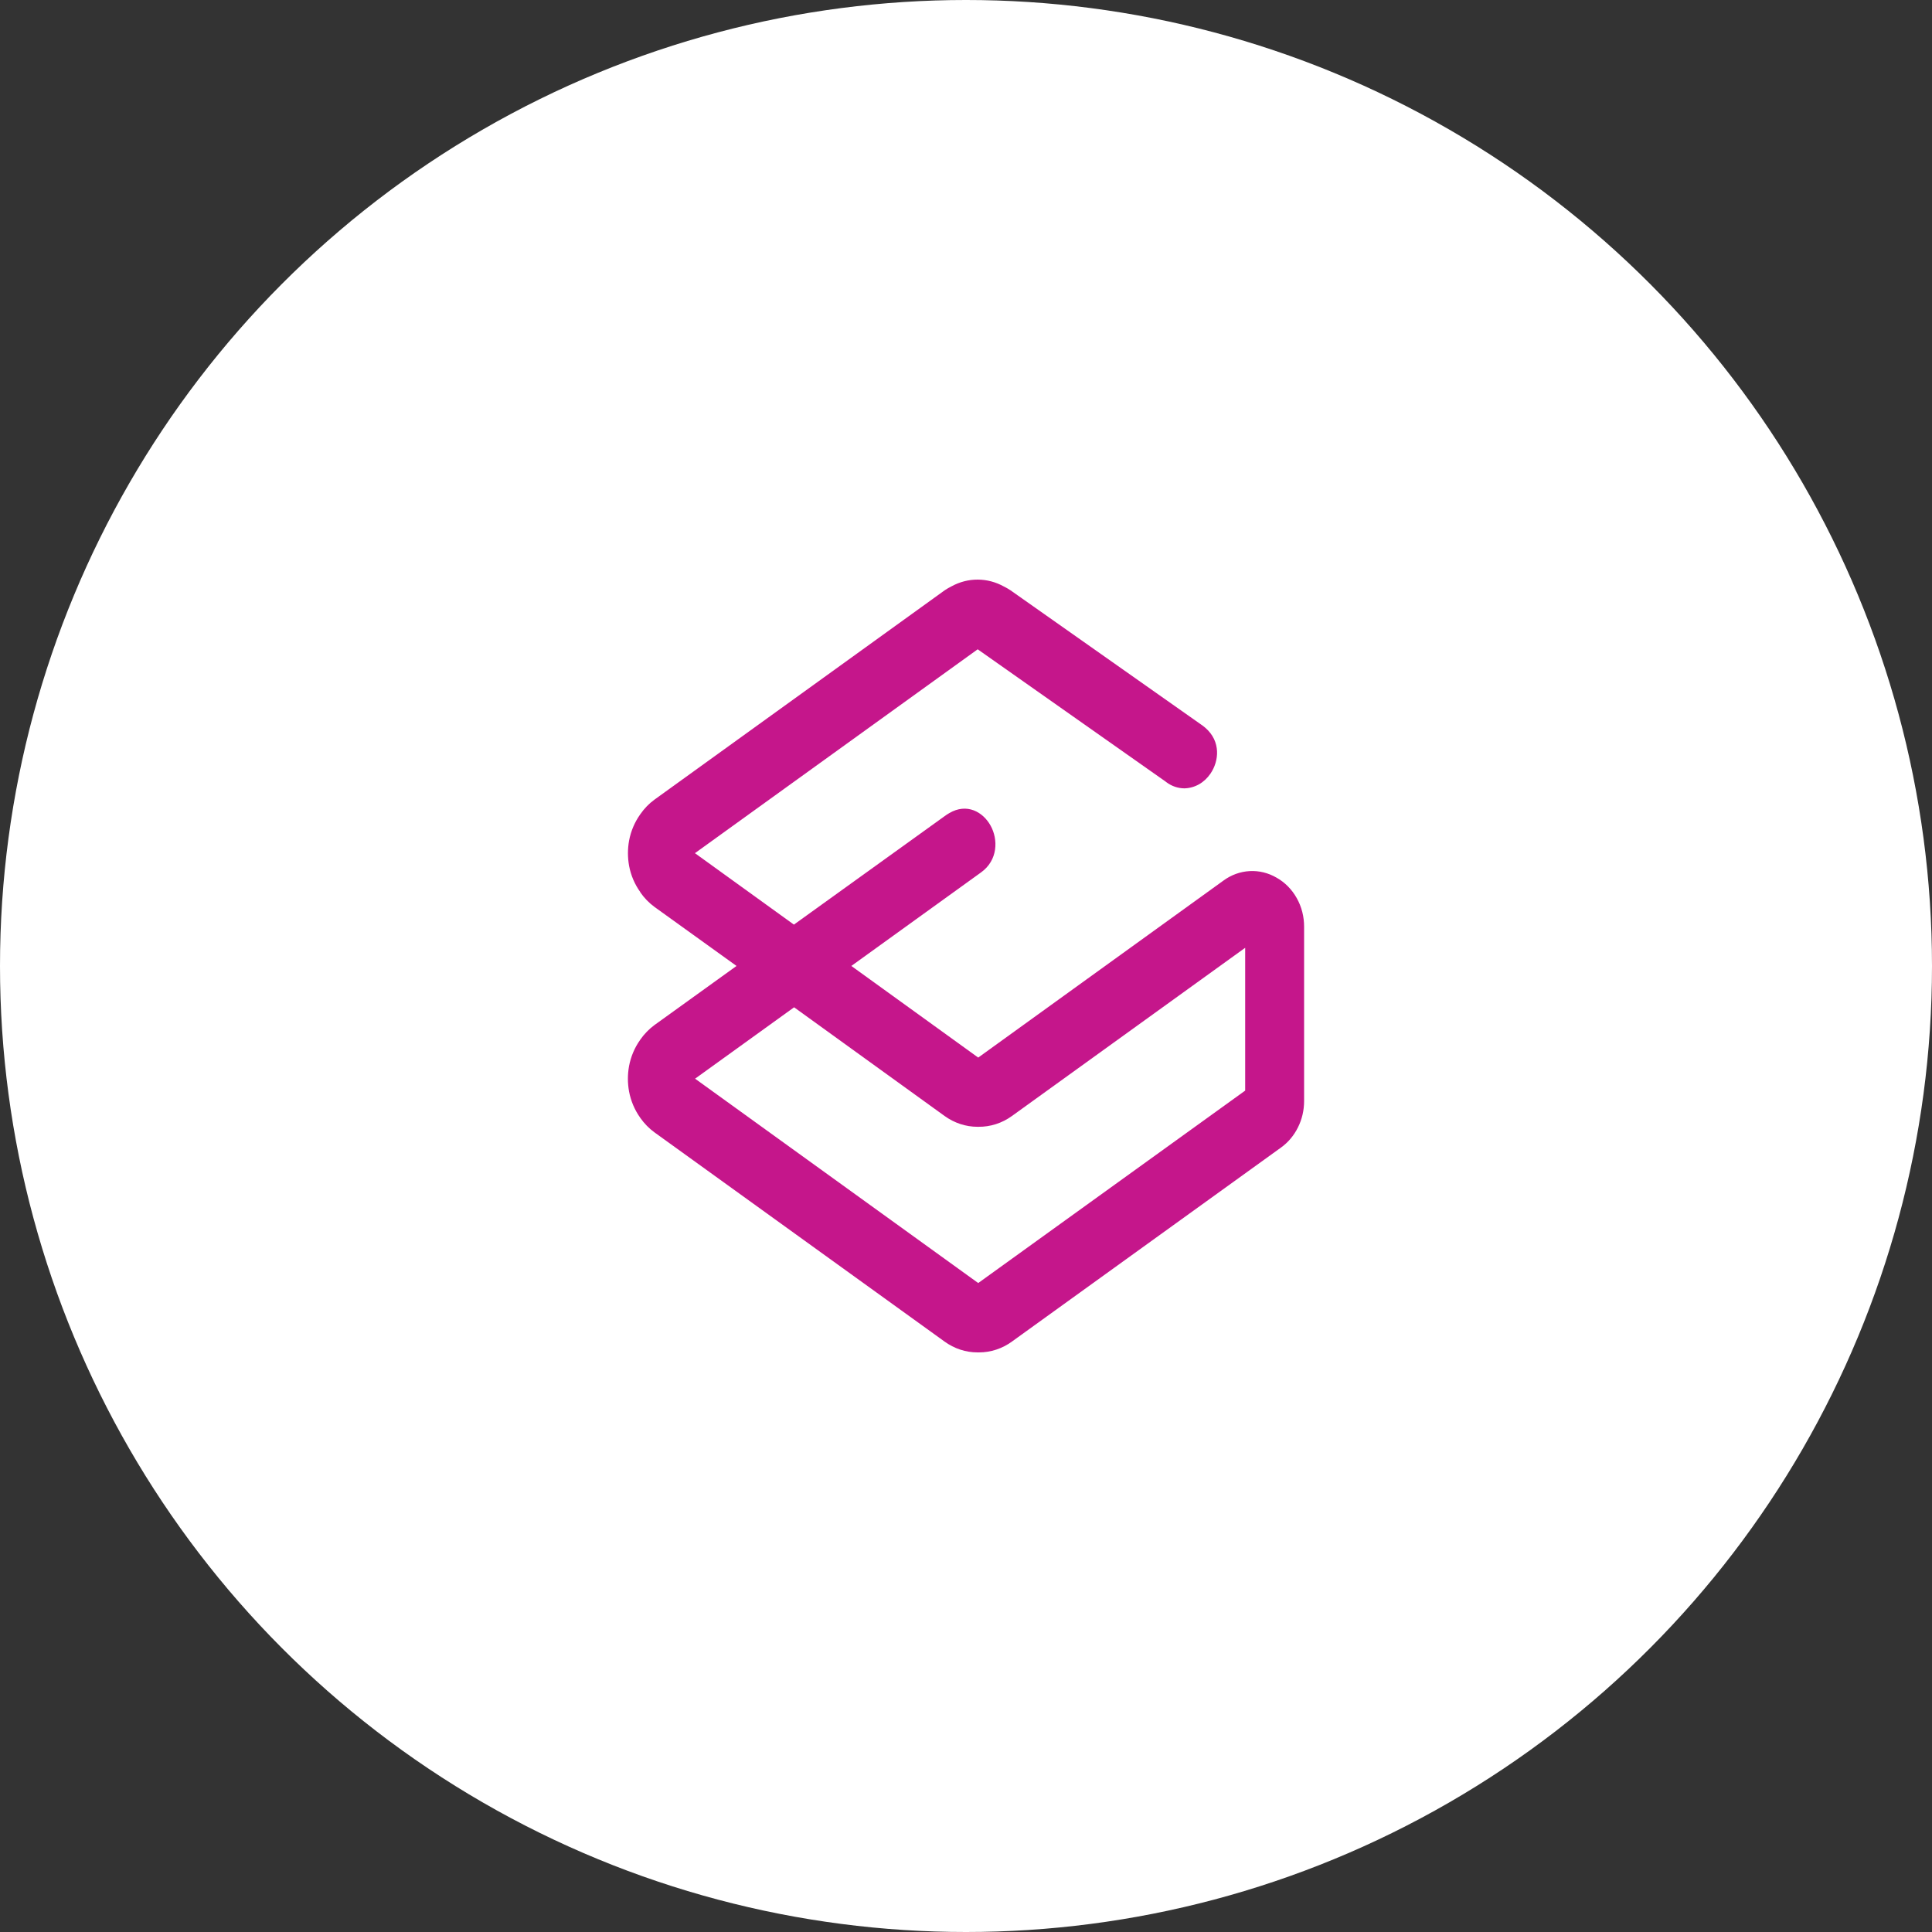
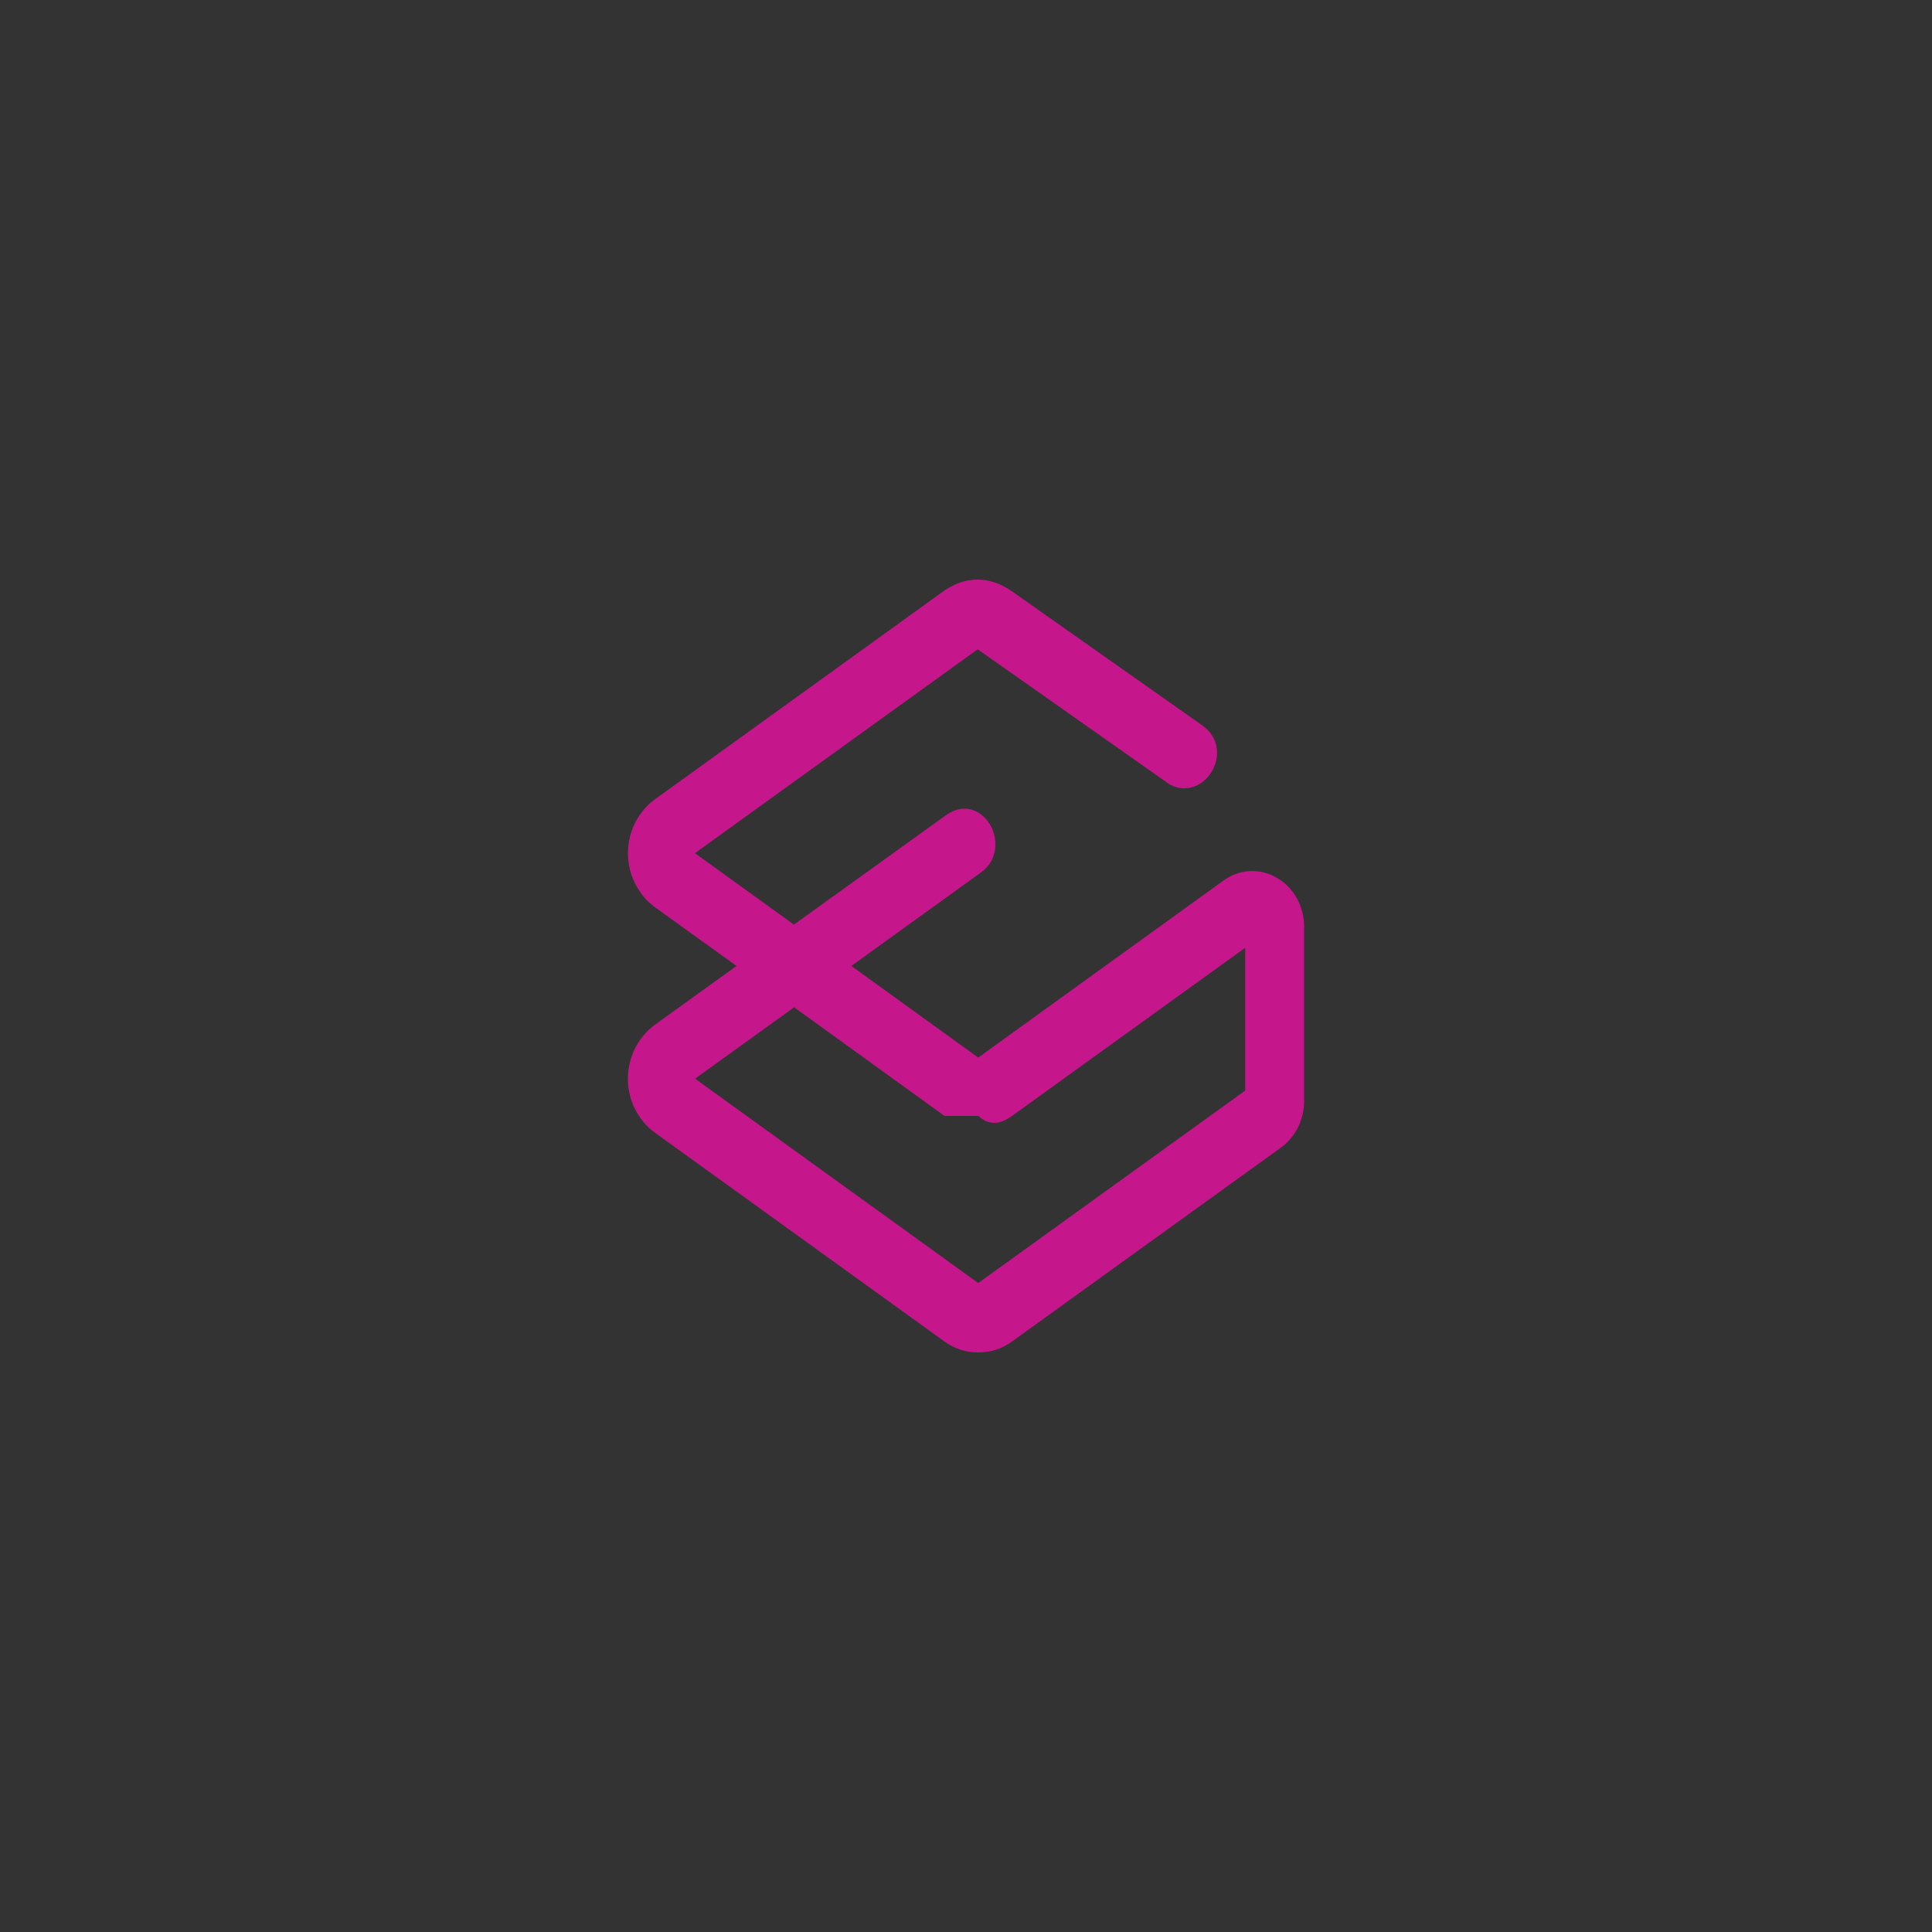
<svg xmlns="http://www.w3.org/2000/svg" width="40" height="40" viewBox="0 0 40 40" fill="none">
  <rect x="0" y="0" width="40" height="40" fill="#333333" stroke="none" />
-   <circle cx="20" cy="20" r="20" fill="white" />
-   <path d="M26.431 18.172C26.26 18.072 26.066 18.024 25.872 18.035C25.677 18.046 25.489 18.114 25.328 18.233L20.253 21.896L17.626 19.999L20.291 18.077L20.313 18.061C20.659 17.812 20.671 17.382 20.507 17.09C20.352 16.812 20.019 16.619 19.653 16.835C19.62 16.854 19.588 16.875 19.557 16.898L16.437 19.143L14.388 17.664L20.242 13.443L24.13 16.18L24.152 16.197C24.26 16.277 24.388 16.321 24.52 16.322C24.626 16.32 24.73 16.291 24.825 16.238C24.919 16.184 25 16.108 25.062 16.016C25.239 15.758 25.281 15.351 24.956 15.069C24.927 15.044 24.897 15.021 24.866 15L20.925 12.224C20.88 12.194 20.834 12.167 20.786 12.144C20.618 12.05 20.432 12.001 20.244 12C20.055 11.999 19.869 12.047 19.701 12.139C19.652 12.163 19.604 12.191 19.558 12.222L13.548 16.557C13.437 16.638 13.339 16.739 13.259 16.855L13.252 16.865C13.14 17.023 13.062 17.206 13.025 17.401C12.993 17.575 12.993 17.754 13.025 17.928C13.062 18.124 13.141 18.308 13.254 18.466L13.26 18.478H13.259C13.339 18.592 13.436 18.692 13.545 18.773L15.249 19.999L13.548 21.224C13.437 21.306 13.34 21.406 13.259 21.521L13.252 21.532C13.139 21.691 13.061 21.875 13.024 22.071C12.992 22.245 12.992 22.424 13.024 22.598C13.061 22.794 13.139 22.978 13.252 23.137L13.259 23.148C13.34 23.262 13.437 23.362 13.548 23.443L19.555 27.775C19.757 27.922 19.995 28 20.238 28H20.253H20.269C20.512 28 20.75 27.922 20.952 27.775L26.523 23.758C26.67 23.652 26.79 23.509 26.873 23.341C26.957 23.174 27 22.986 27 22.796V19.19C27.001 18.98 26.949 18.774 26.848 18.595C26.748 18.416 26.604 18.269 26.431 18.172ZM19.555 23.104C19.757 23.25 19.995 23.329 20.238 23.329H20.255C20.503 23.332 20.746 23.254 20.952 23.105L25.78 19.623V22.58L20.253 26.564L14.391 22.333L16.441 20.855L19.555 23.104Z" fill="#C5168B" />
+   <path d="M26.431 18.172C26.26 18.072 26.066 18.024 25.872 18.035C25.677 18.046 25.489 18.114 25.328 18.233L20.253 21.896L17.626 19.999L20.291 18.077L20.313 18.061C20.659 17.812 20.671 17.382 20.507 17.09C20.352 16.812 20.019 16.619 19.653 16.835C19.62 16.854 19.588 16.875 19.557 16.898L16.437 19.143L14.388 17.664L20.242 13.443L24.13 16.18L24.152 16.197C24.26 16.277 24.388 16.321 24.52 16.322C24.626 16.32 24.73 16.291 24.825 16.238C24.919 16.184 25 16.108 25.062 16.016C25.239 15.758 25.281 15.351 24.956 15.069C24.927 15.044 24.897 15.021 24.866 15L20.925 12.224C20.88 12.194 20.834 12.167 20.786 12.144C20.618 12.05 20.432 12.001 20.244 12C20.055 11.999 19.869 12.047 19.701 12.139C19.652 12.163 19.604 12.191 19.558 12.222L13.548 16.557C13.437 16.638 13.339 16.739 13.259 16.855L13.252 16.865C13.14 17.023 13.062 17.206 13.025 17.401C12.993 17.575 12.993 17.754 13.025 17.928C13.062 18.124 13.141 18.308 13.254 18.466L13.26 18.478H13.259C13.339 18.592 13.436 18.692 13.545 18.773L15.249 19.999L13.548 21.224C13.437 21.306 13.34 21.406 13.259 21.521L13.252 21.532C13.139 21.691 13.061 21.875 13.024 22.071C12.992 22.245 12.992 22.424 13.024 22.598C13.061 22.794 13.139 22.978 13.252 23.137L13.259 23.148C13.34 23.262 13.437 23.362 13.548 23.443L19.555 27.775C19.757 27.922 19.995 28 20.238 28H20.253H20.269C20.512 28 20.75 27.922 20.952 27.775L26.523 23.758C26.67 23.652 26.79 23.509 26.873 23.341C26.957 23.174 27 22.986 27 22.796V19.19C27.001 18.98 26.949 18.774 26.848 18.595C26.748 18.416 26.604 18.269 26.431 18.172ZM19.555 23.104H20.255C20.503 23.332 20.746 23.254 20.952 23.105L25.78 19.623V22.58L20.253 26.564L14.391 22.333L16.441 20.855L19.555 23.104Z" fill="#C5168B" />
</svg>